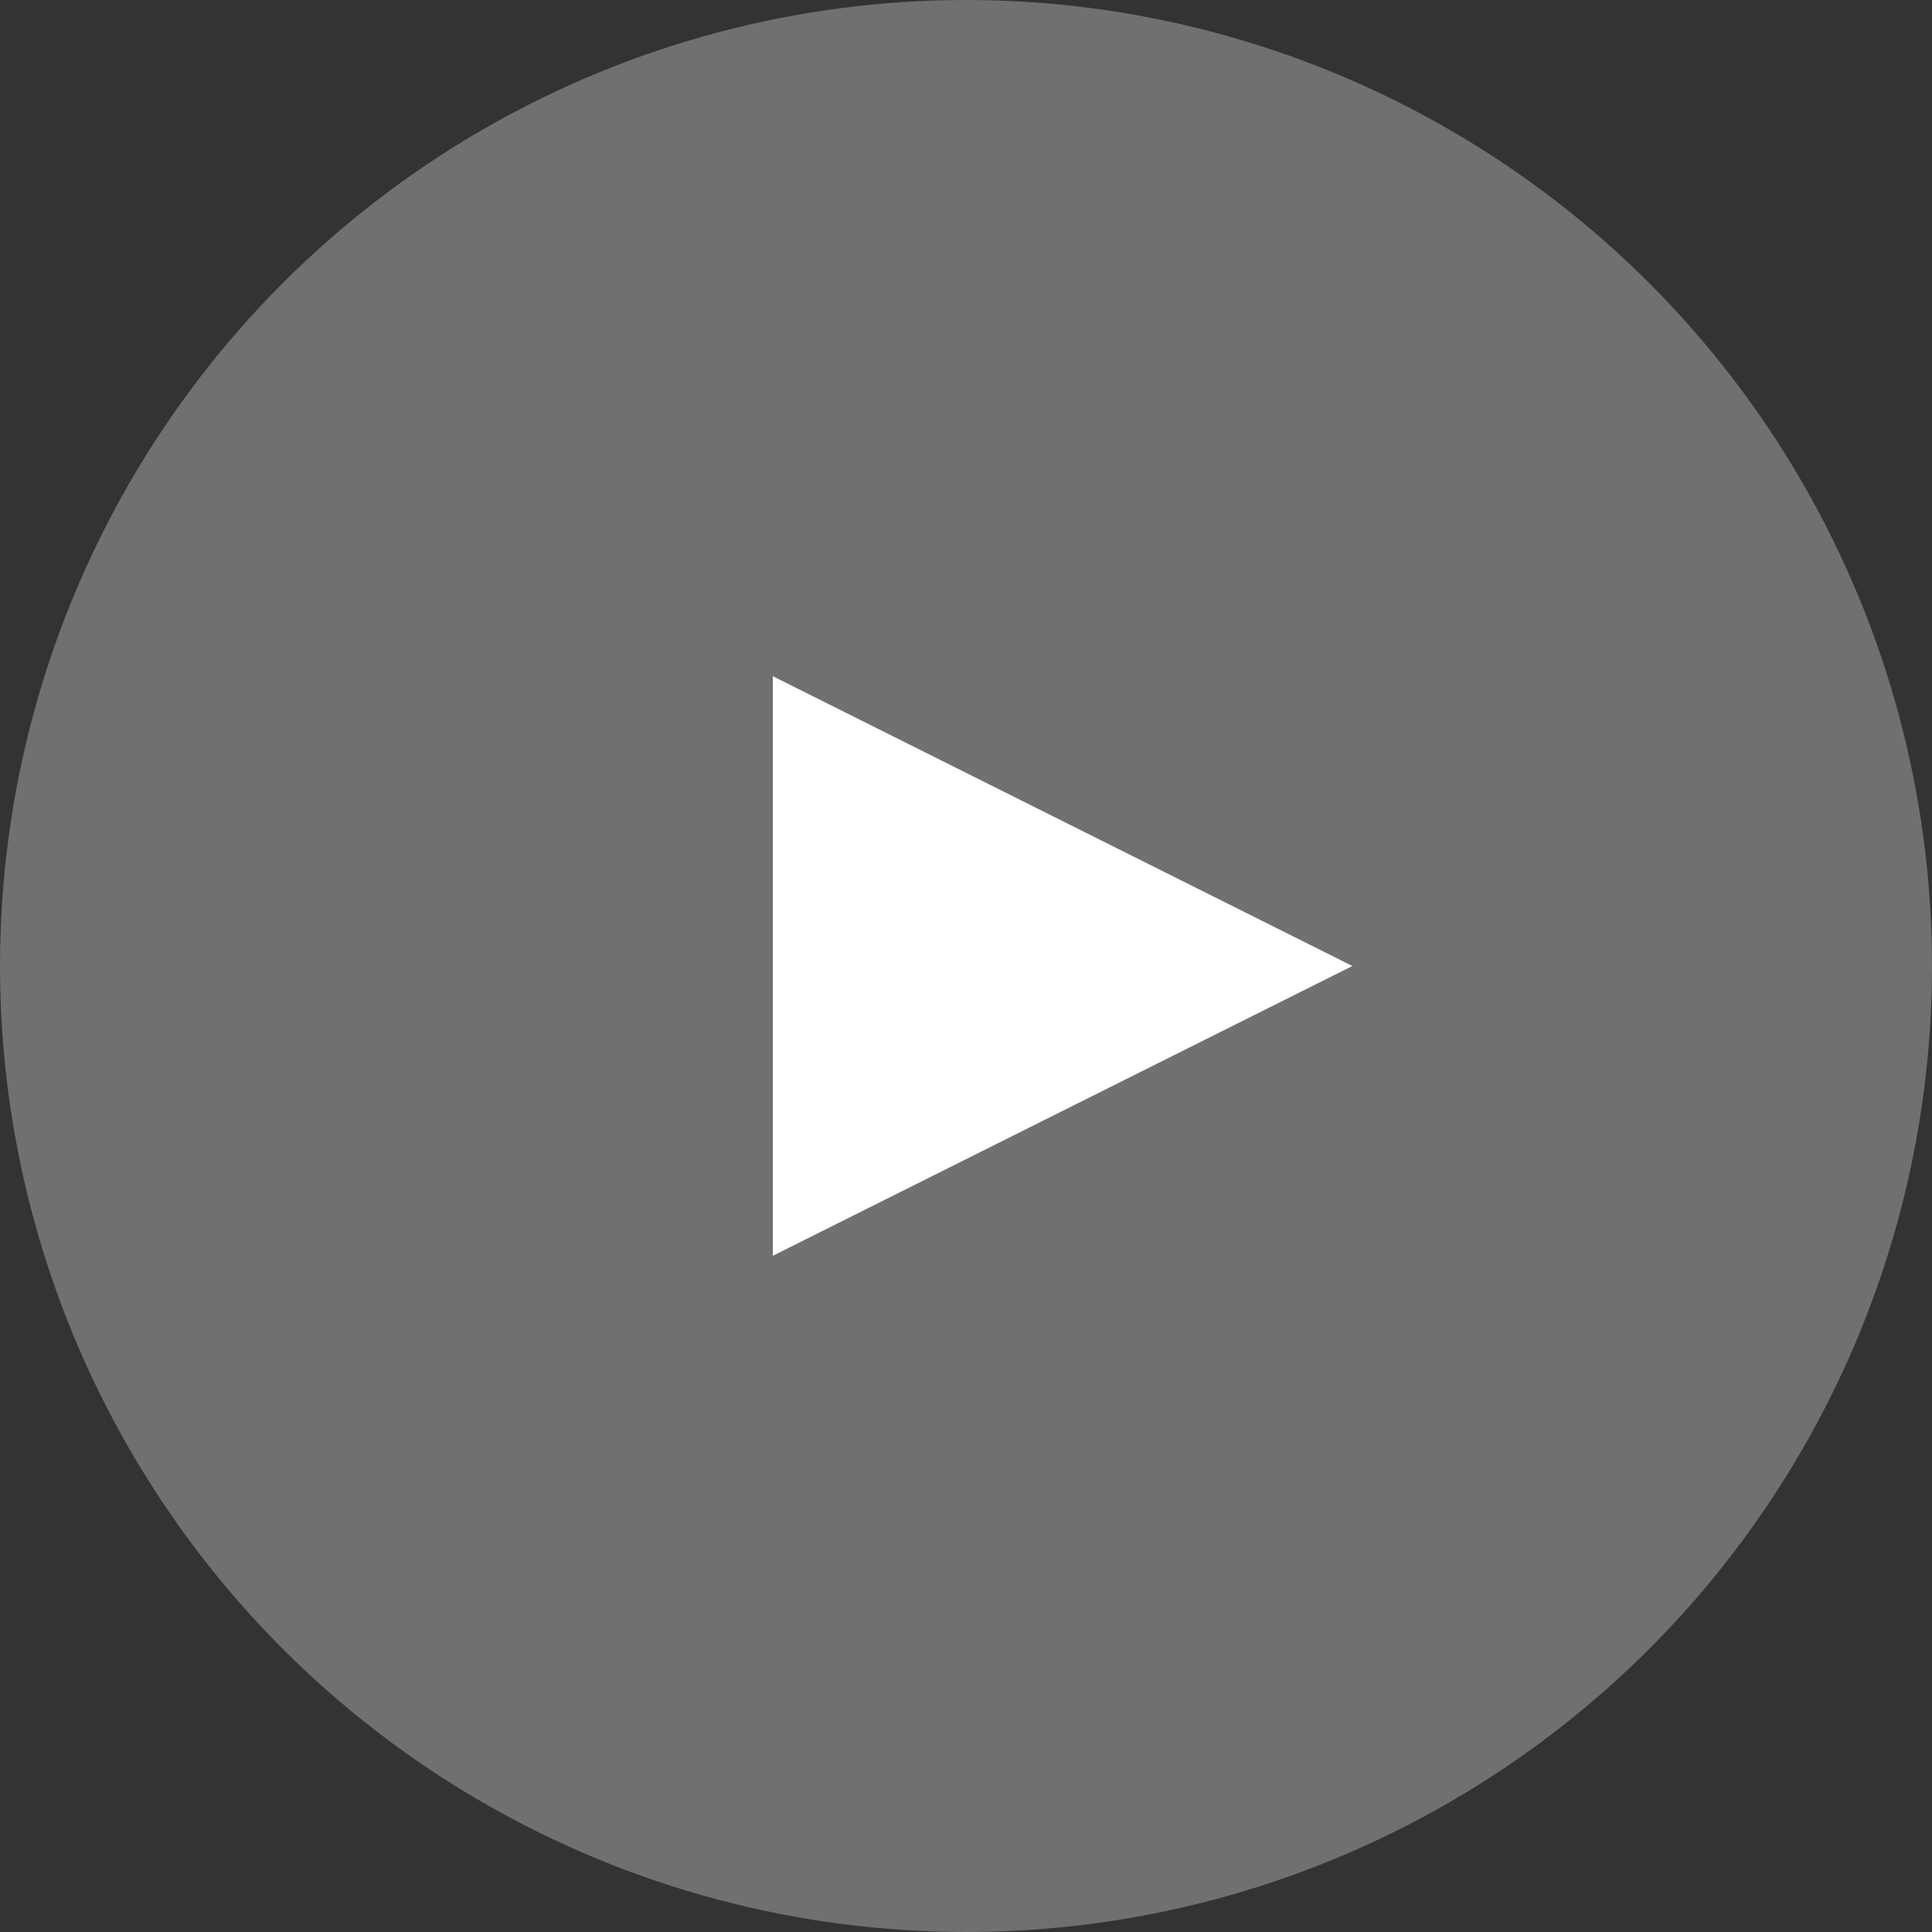
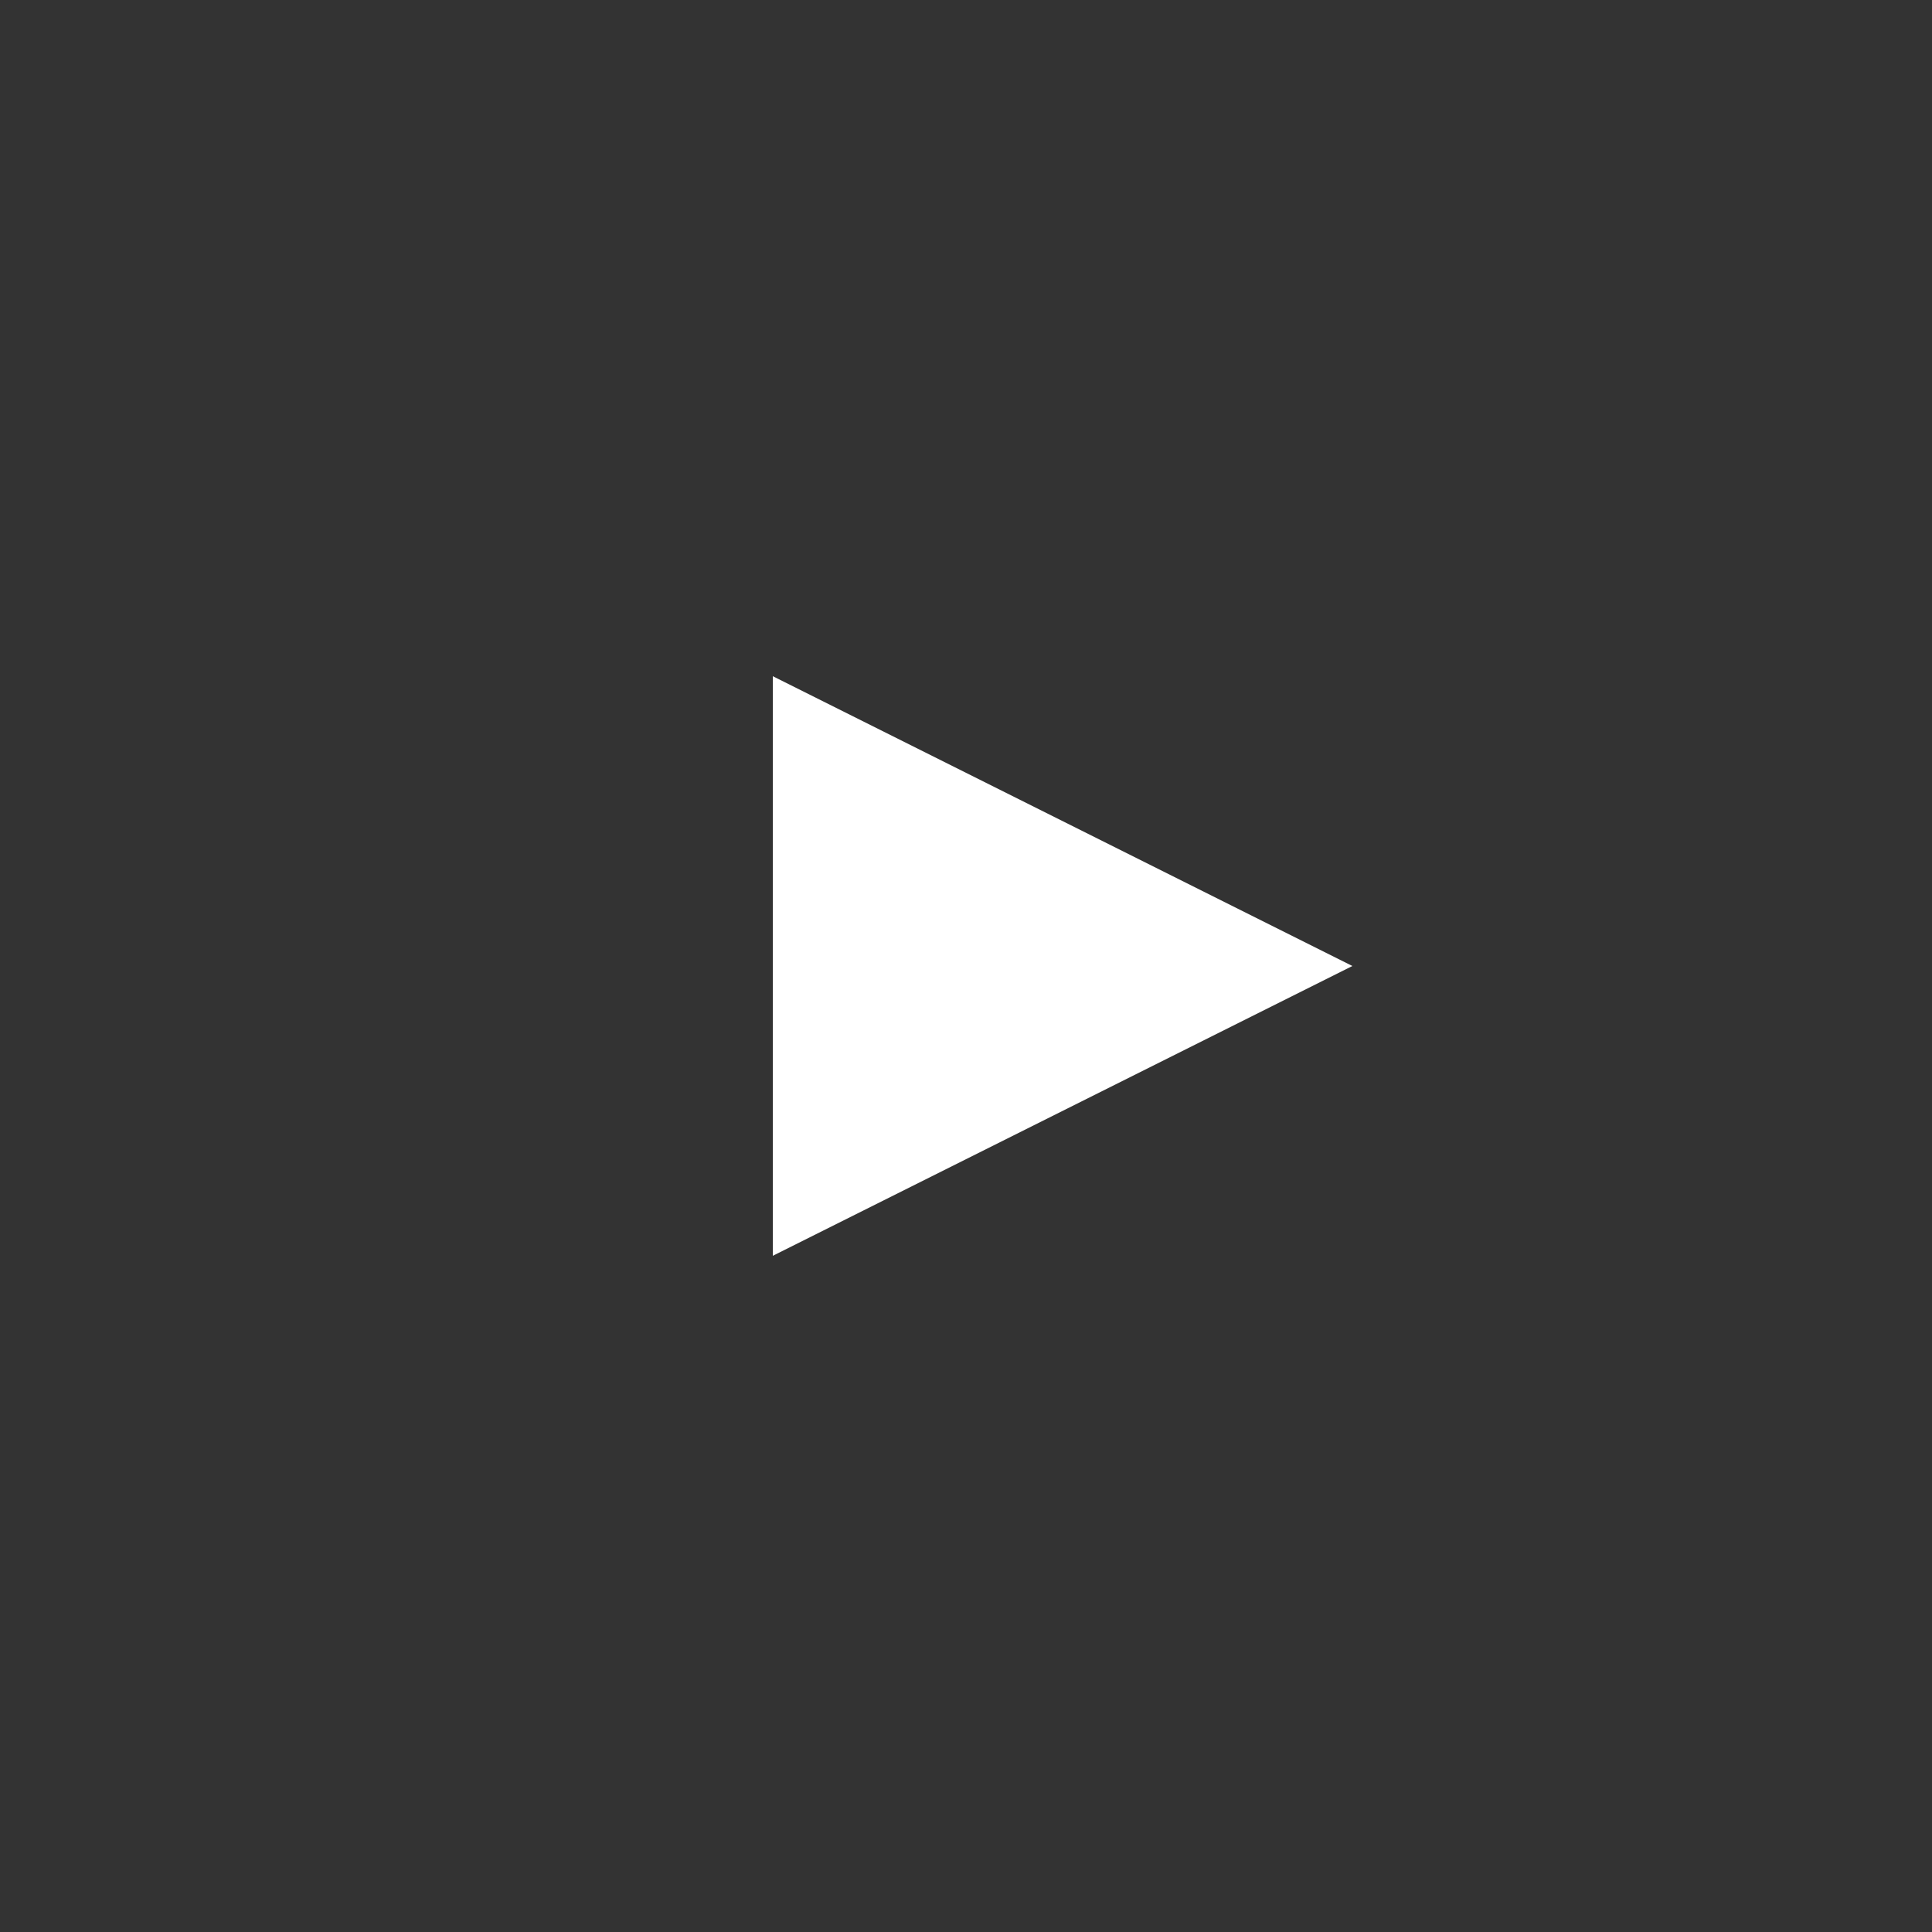
<svg xmlns="http://www.w3.org/2000/svg" width="40" height="40" viewBox="0 0 40 40" fill="none">
  <rect x="0" y="0" width="40" height="40" fill="#333333" stroke="none" />
-   <circle opacity="0.3" cx="20" cy="20" r="20" fill="white" />
-   <path d="M28 20L16 14V26L28 20Z" fill="white" />
+   <path d="M28 20L16 14V26L28 20" fill="white" />
</svg>